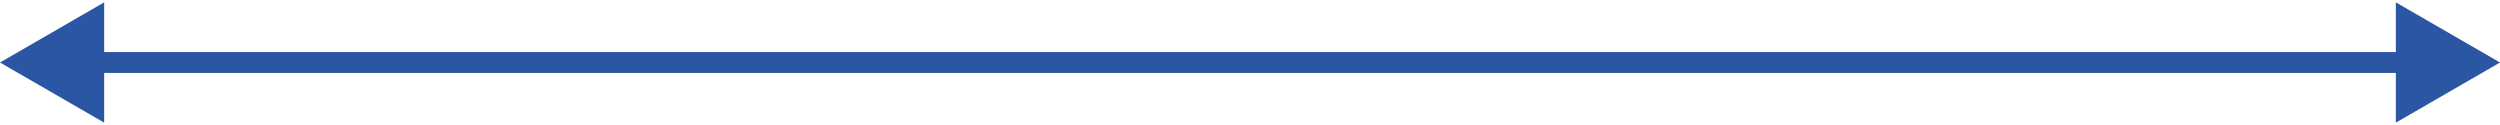
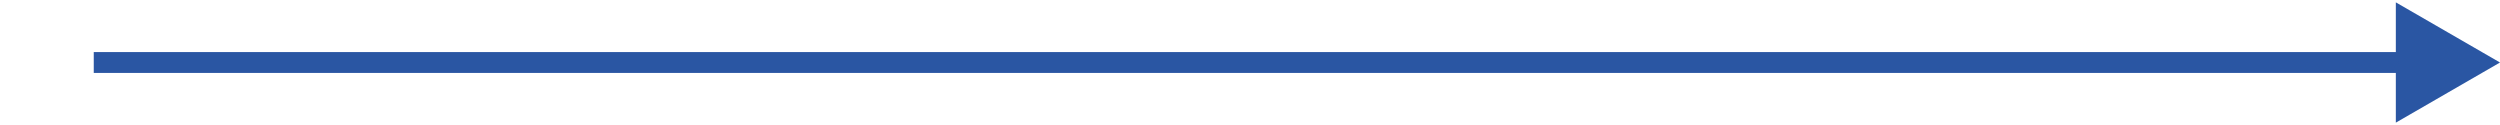
<svg xmlns="http://www.w3.org/2000/svg" width="120" height="6" viewBox="0 0 120 6" fill="none">
-   <path d="M0 3L5 5.887V0.113L0 3ZM120 3L115 0.113V5.887L120 3ZM4.5 3.5H115.5V2.5H4.5V3.5Z" fill="#2A56A3" />
+   <path d="M0 3V0.113L0 3ZM120 3L115 0.113V5.887L120 3ZM4.5 3.5H115.5V2.5H4.5V3.5Z" fill="#2A56A3" />
</svg>